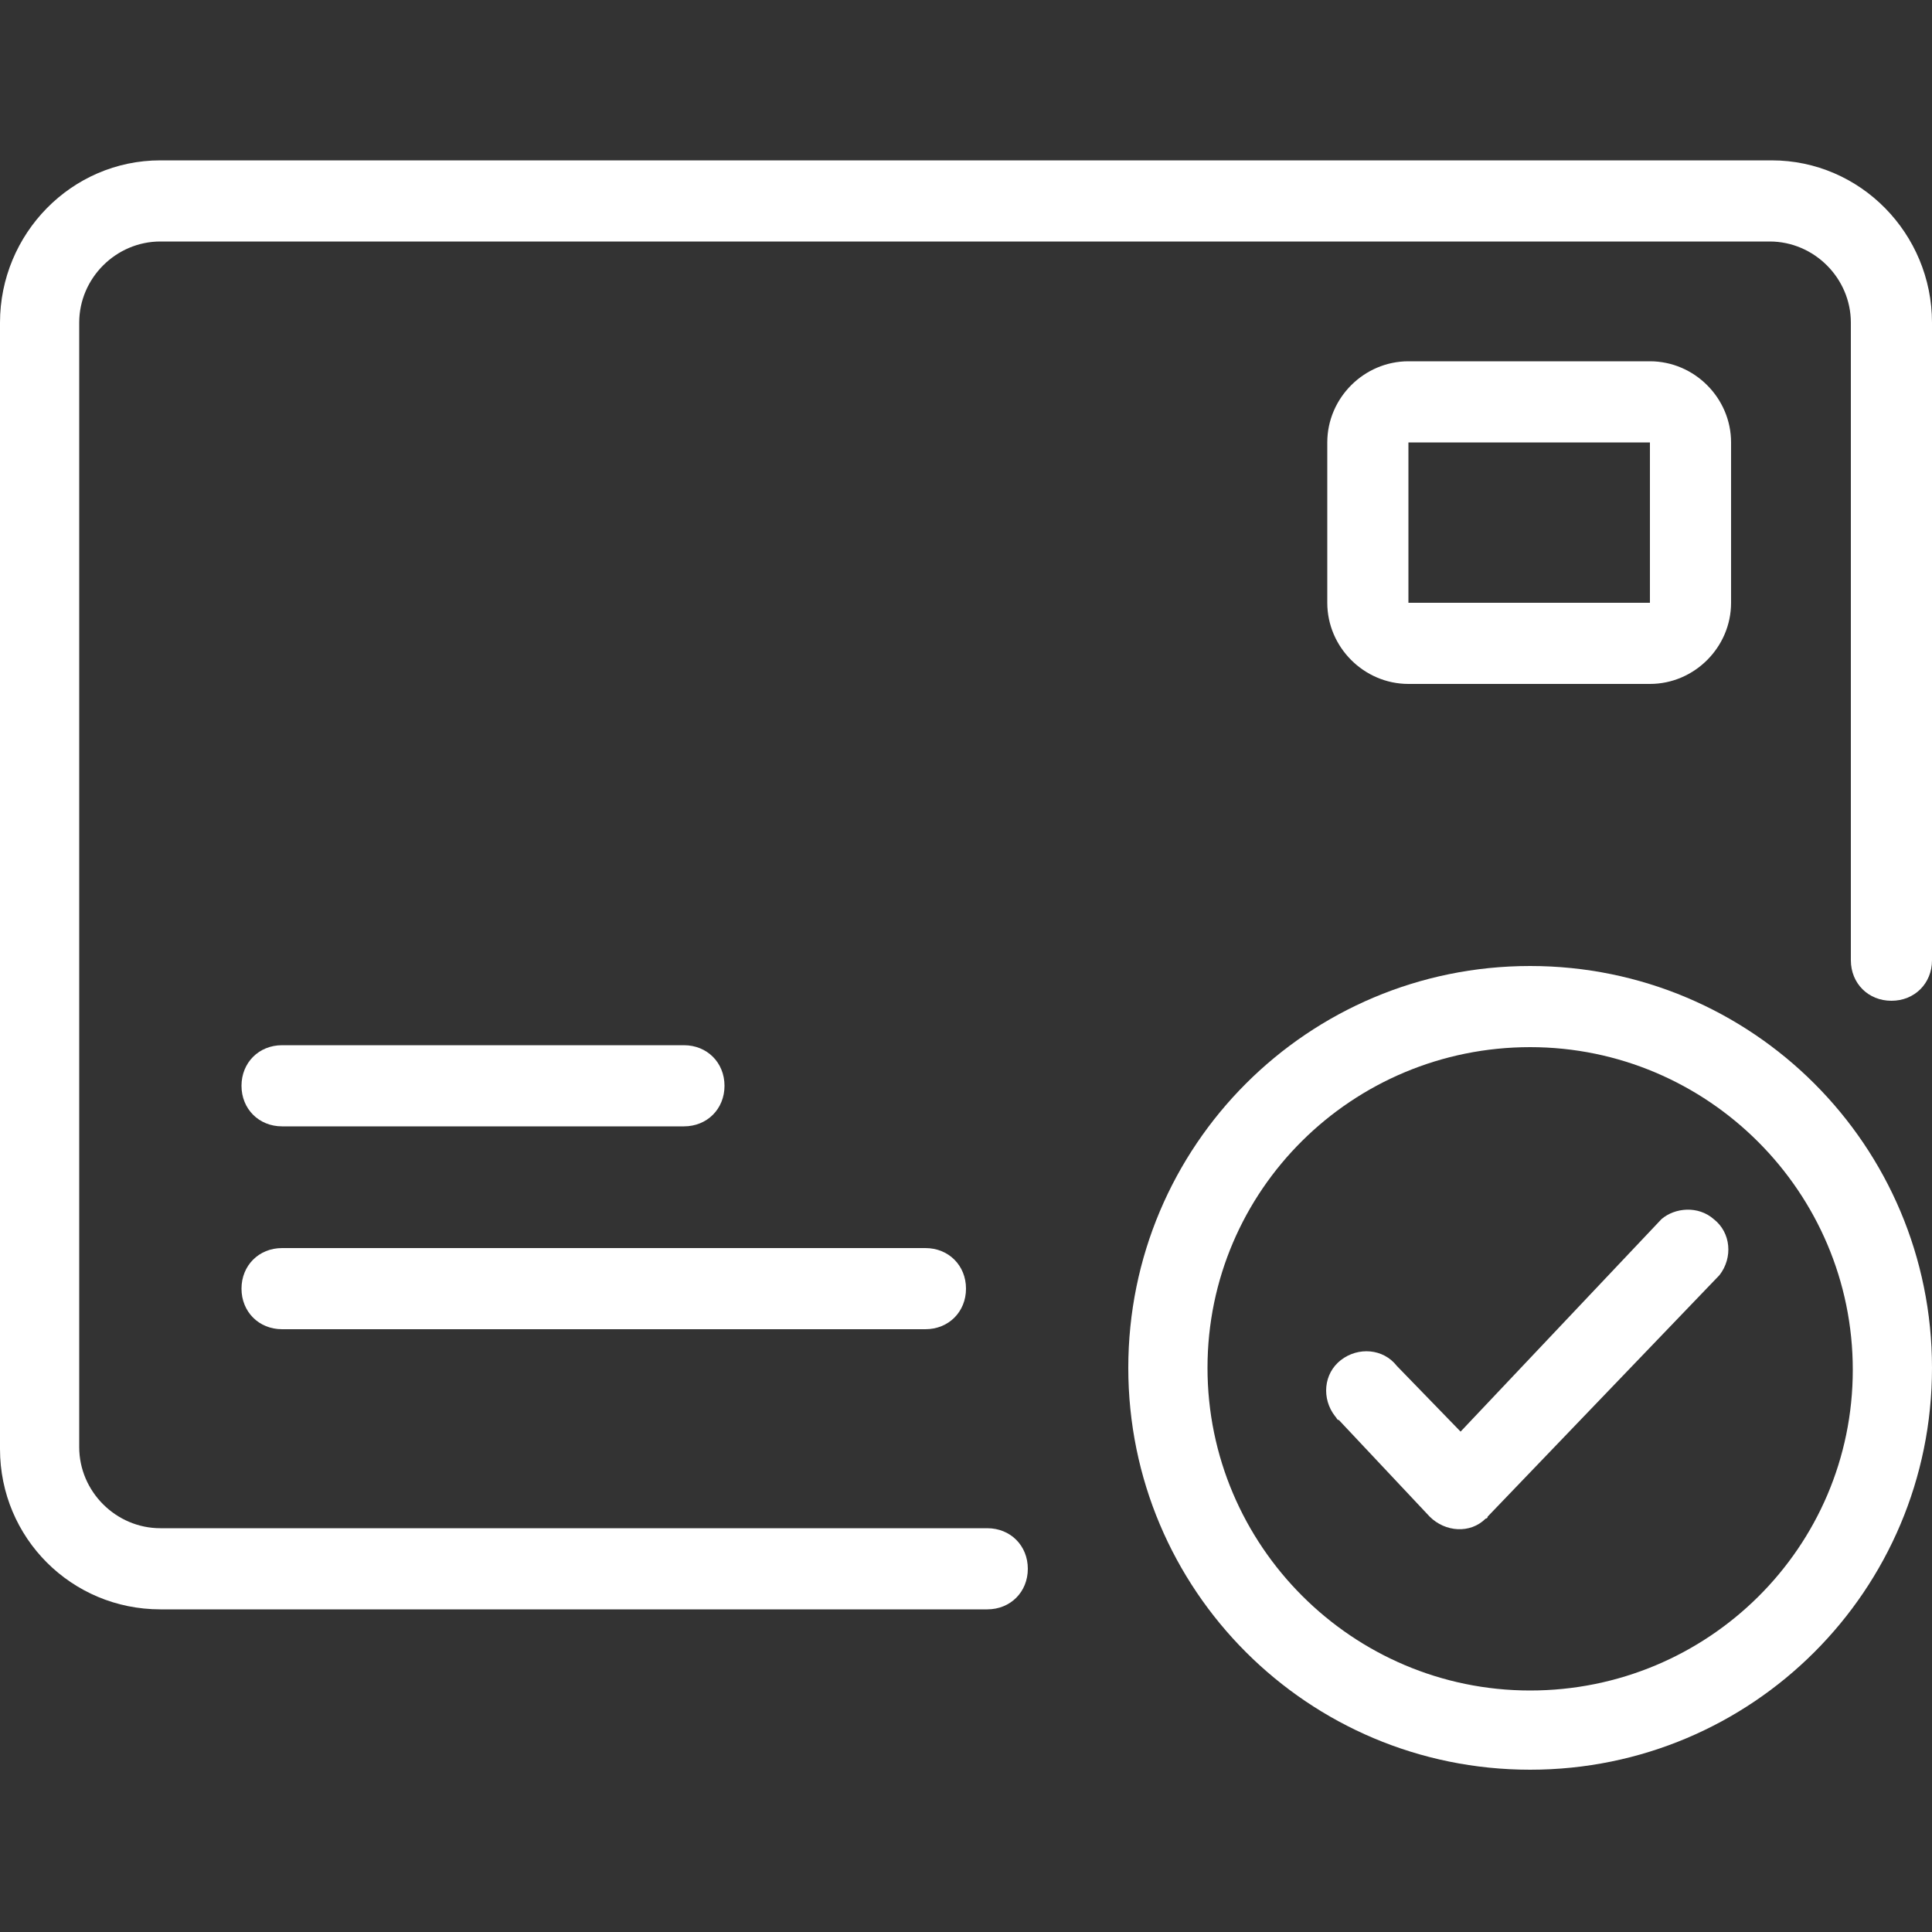
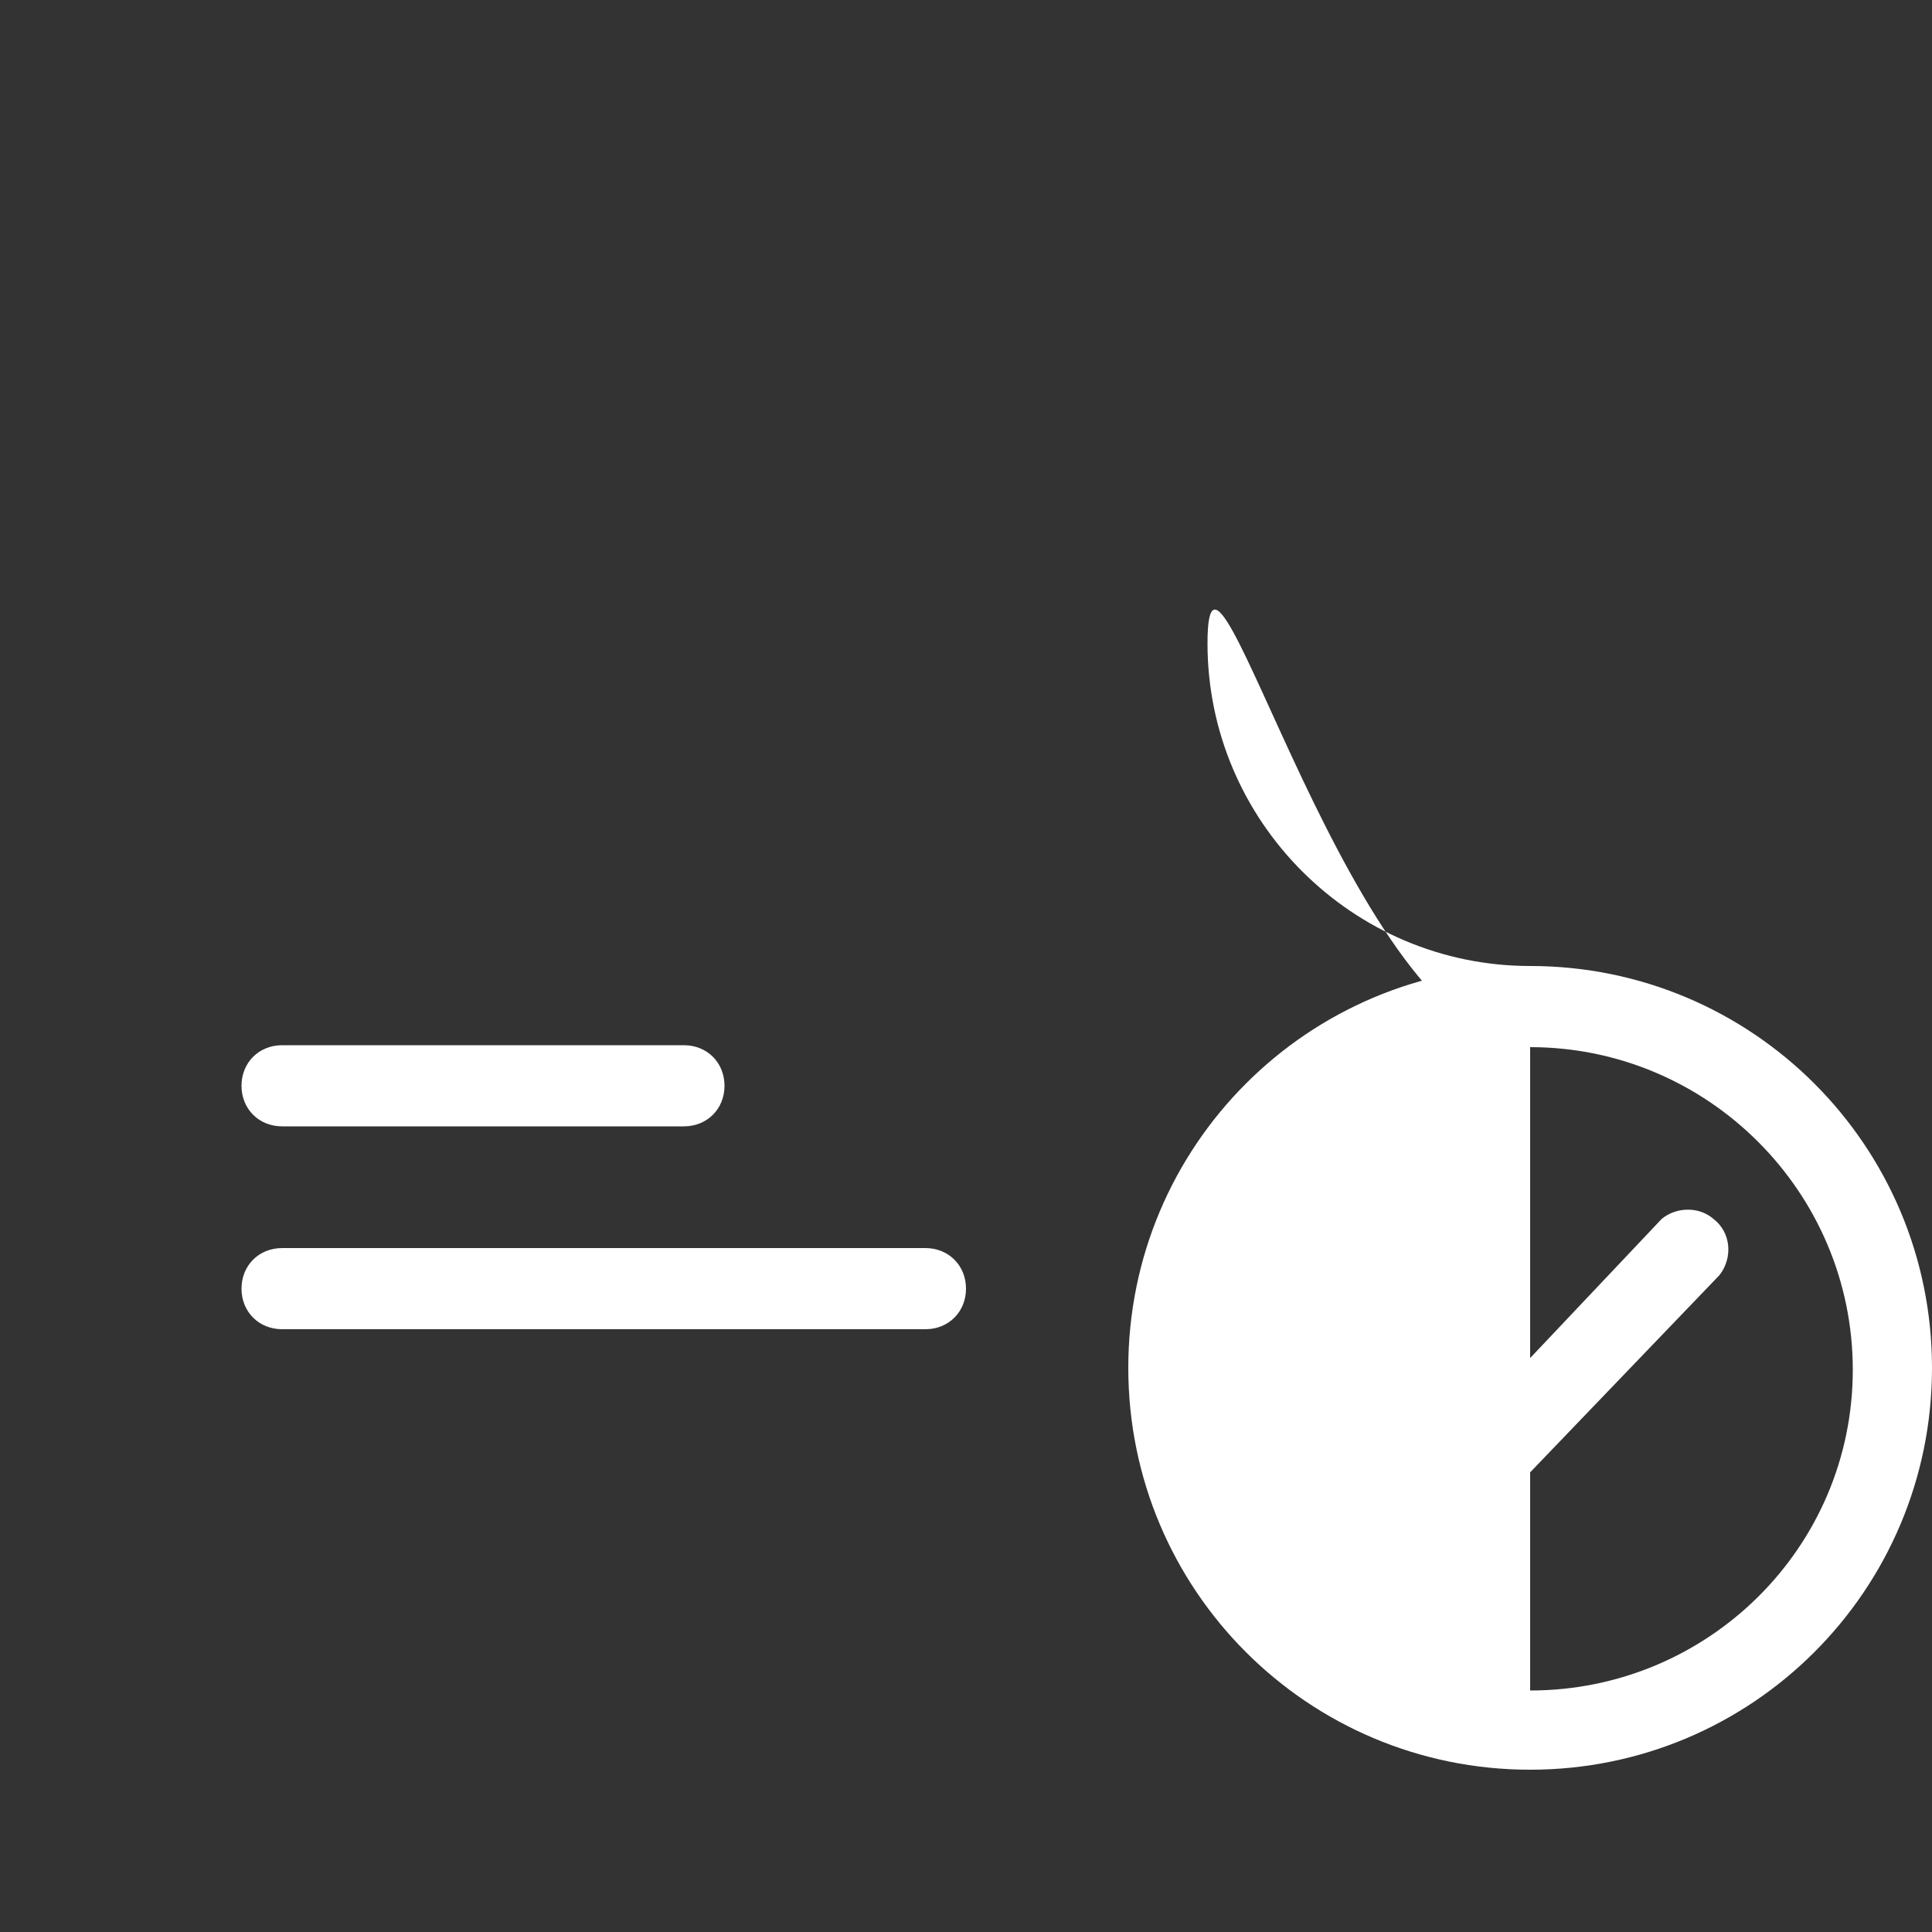
<svg xmlns="http://www.w3.org/2000/svg" version="1.1" id="Layer_1" x="0px" y="0px" viewBox="0 0 100 100" style="enable-background:new 0 0 100 100;" xml:space="preserve">
  <rect x="0" y="0" width="100" height="100" fill="#333333" stroke="none" />
  <style type="text/css">
	.st0{fill:#FFFFFF;}
</style>
-   <path class="st0" d="M91.7,8.3H8.3C3.7,8.3,0,12.1,0,16.7V75c0,4.6,3.7,8.3,8.3,8.3h42.8c1.2,0,2.1-0.9,2.1-2.1  c0-1.2-0.9-2.1-2.1-2.1H8.3c-2.3,0-4.2-1.9-4.2-4.2V16.7c0-2.3,1.9-4.2,4.2-4.2h83.3c2.3,0,4.2,1.9,4.2,4.2v33  c0,1.2,0.9,2.1,2.1,2.1c1.2,0,2.1-0.9,2.1-2.1v-33C100,12.1,96.3,8.3,91.7,8.3z" />
-   <path class="st0" d="M85.4,35.4c2.3,0,4.2-1.9,4.2-4.2v-8.3c0-2.3-1.9-4.2-4.2-4.2H72.9c-2.3,0-4.2,1.9-4.2,4.2v8.3  c0,2.3,1.9,4.2,4.2,4.2H85.4z M72.9,22.9h12.5v8.3H72.9V22.9z" />
  <path class="st0" d="M14.6,68.8h33.3c1.2,0,2.1-0.9,2.1-2.1s-0.9-2.1-2.1-2.1H14.6c-1.2,0-2.1,0.9-2.1,2.1S13.4,68.8,14.6,68.8z" />
  <path class="st0" d="M14.6,58.3h20.8c1.2,0,2.1-0.9,2.1-2.1c0-1.2-0.9-2.1-2.1-2.1H14.6c-1.2,0-2.1,0.9-2.1,2.1  C12.5,57.4,13.4,58.3,14.6,58.3z" />
-   <path class="st0" d="M79.2,50c-11.5,0-20.8,9.3-20.8,20.8s9.3,20.8,20.8,20.8S100,82.3,100,70.8S90.7,50,79.2,50z M79.2,87.5  c-9.2,0-16.7-7.5-16.7-16.7S70,54.2,79.2,54.2s16.7,7.5,16.7,16.7S88.4,87.5,79.2,87.5z" />
+   <path class="st0" d="M79.2,50c-11.5,0-20.8,9.3-20.8,20.8s9.3,20.8,20.8,20.8S100,82.3,100,70.8S90.7,50,79.2,50z c-9.2,0-16.7-7.5-16.7-16.7S70,54.2,79.2,54.2s16.7,7.5,16.7,16.7S88.4,87.5,79.2,87.5z" />
  <path class="st0" d="M86,63.1L75.6,74.1l-3.3-3.4c-0.7-0.9-2-1-2.9-0.3c-0.9,0.7-1,2-0.3,2.9c0.1,0.1,0.1,0.2,0.2,0.2l4.7,5  c0.8,0.8,2.1,0.9,2.9,0.1c0,0,0.1,0,0.1-0.1L89,66c0.7-0.9,0.6-2.2-0.3-2.9C87.9,62.4,86.7,62.5,86,63.1L86,63.1z" />
</svg>